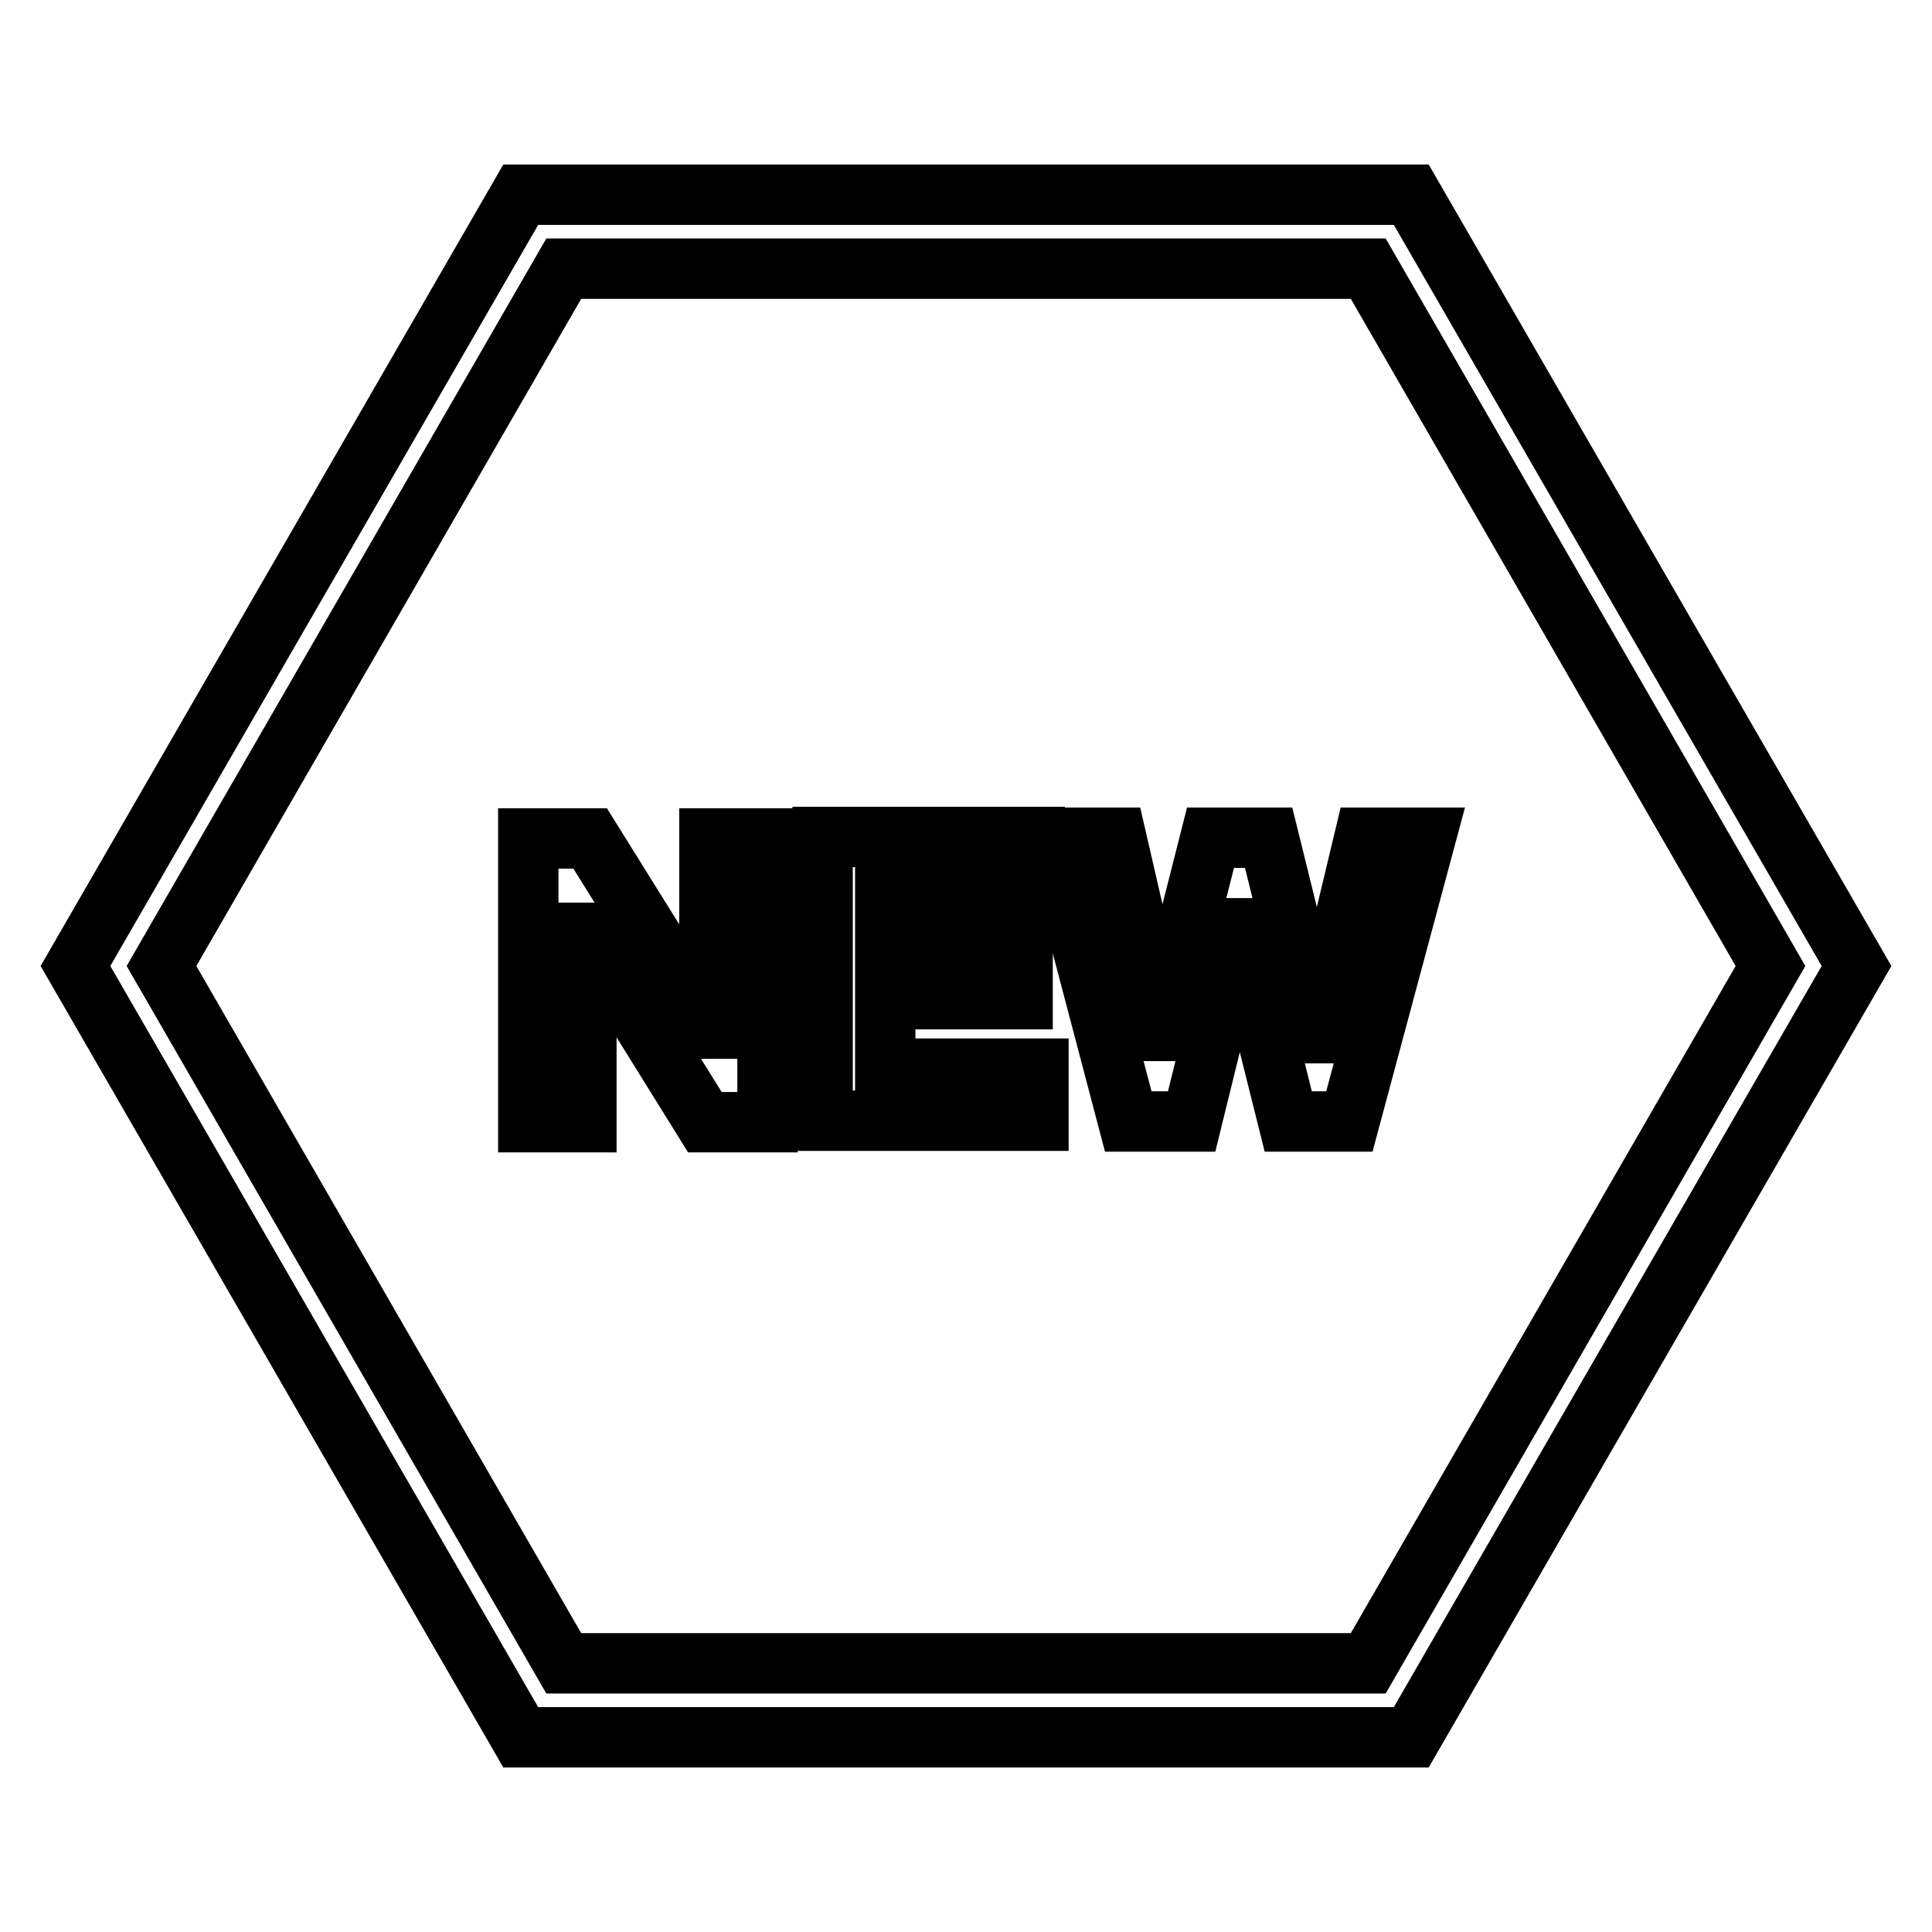
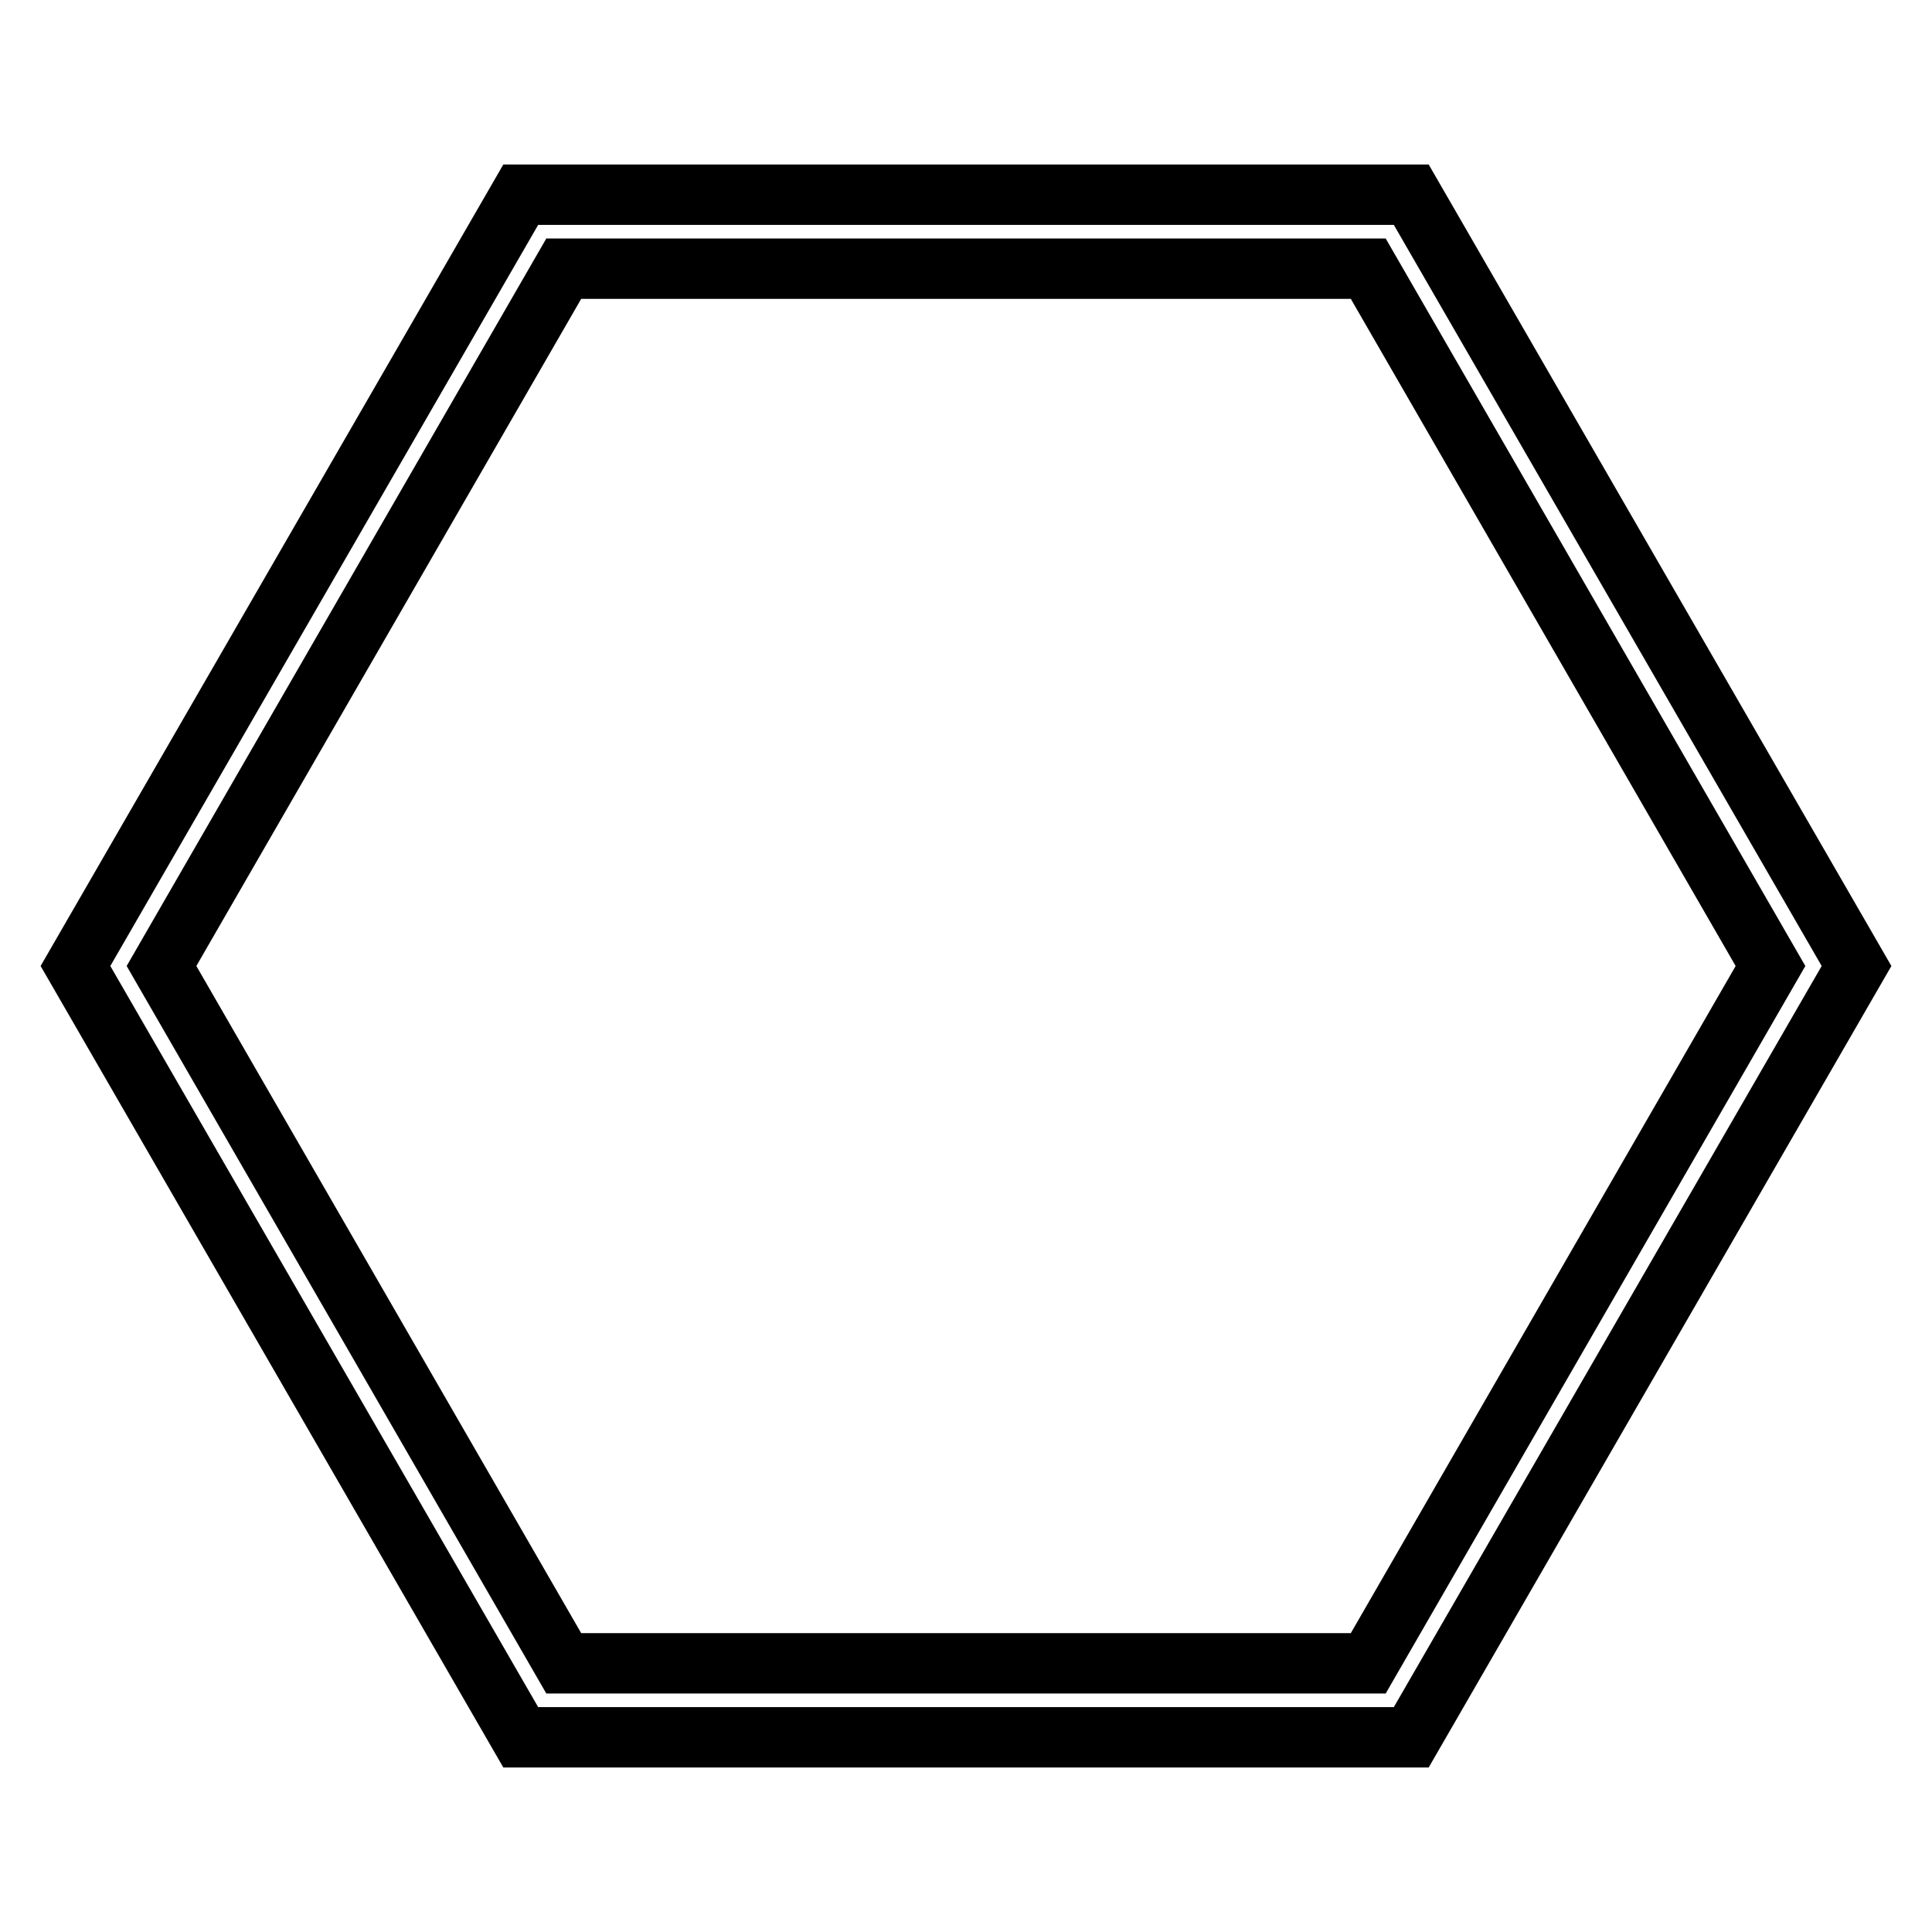
<svg xmlns="http://www.w3.org/2000/svg" version="1.1" x="0px" y="0px" viewBox="0 0 256 256" enable-background="new 0 0 256 256" xml:space="preserve">
  <g>
    <path stroke-width="8" fill-opacity="0" stroke="#000000" d="M187,25.8H69L10,128l59,102.2h118L246,128L187,25.8z M181.3,220.4H74.7L21.4,128l53.3-92.4h106.6l53.3,92.4 L181.3,220.4z" />
-     <path stroke-width="8" fill-opacity="0" stroke="#000000" d="M78.2,111.1l15.7,25.2H94v-25.2h7.7v37.6h-8.3l-15.6-25.1h-0.1v25.1H70v-37.6H78.2z M137.1,111.1v6.9h-19.8 v8h18.2v6.4h-18.2v9.2h20.3v6.9H109v-37.6H137.1z M170.7,148.6l-6.4-25.6h-0.1l-6.3,25.6h-8.4l-9.9-37.6h8.3l5.9,25.6h0.1l6.5-25.6 h7.7l6.4,25.9h0.1l6.2-25.9h8.1l-10.1,37.6H170.7L170.7,148.6z" />
  </g>
</svg>